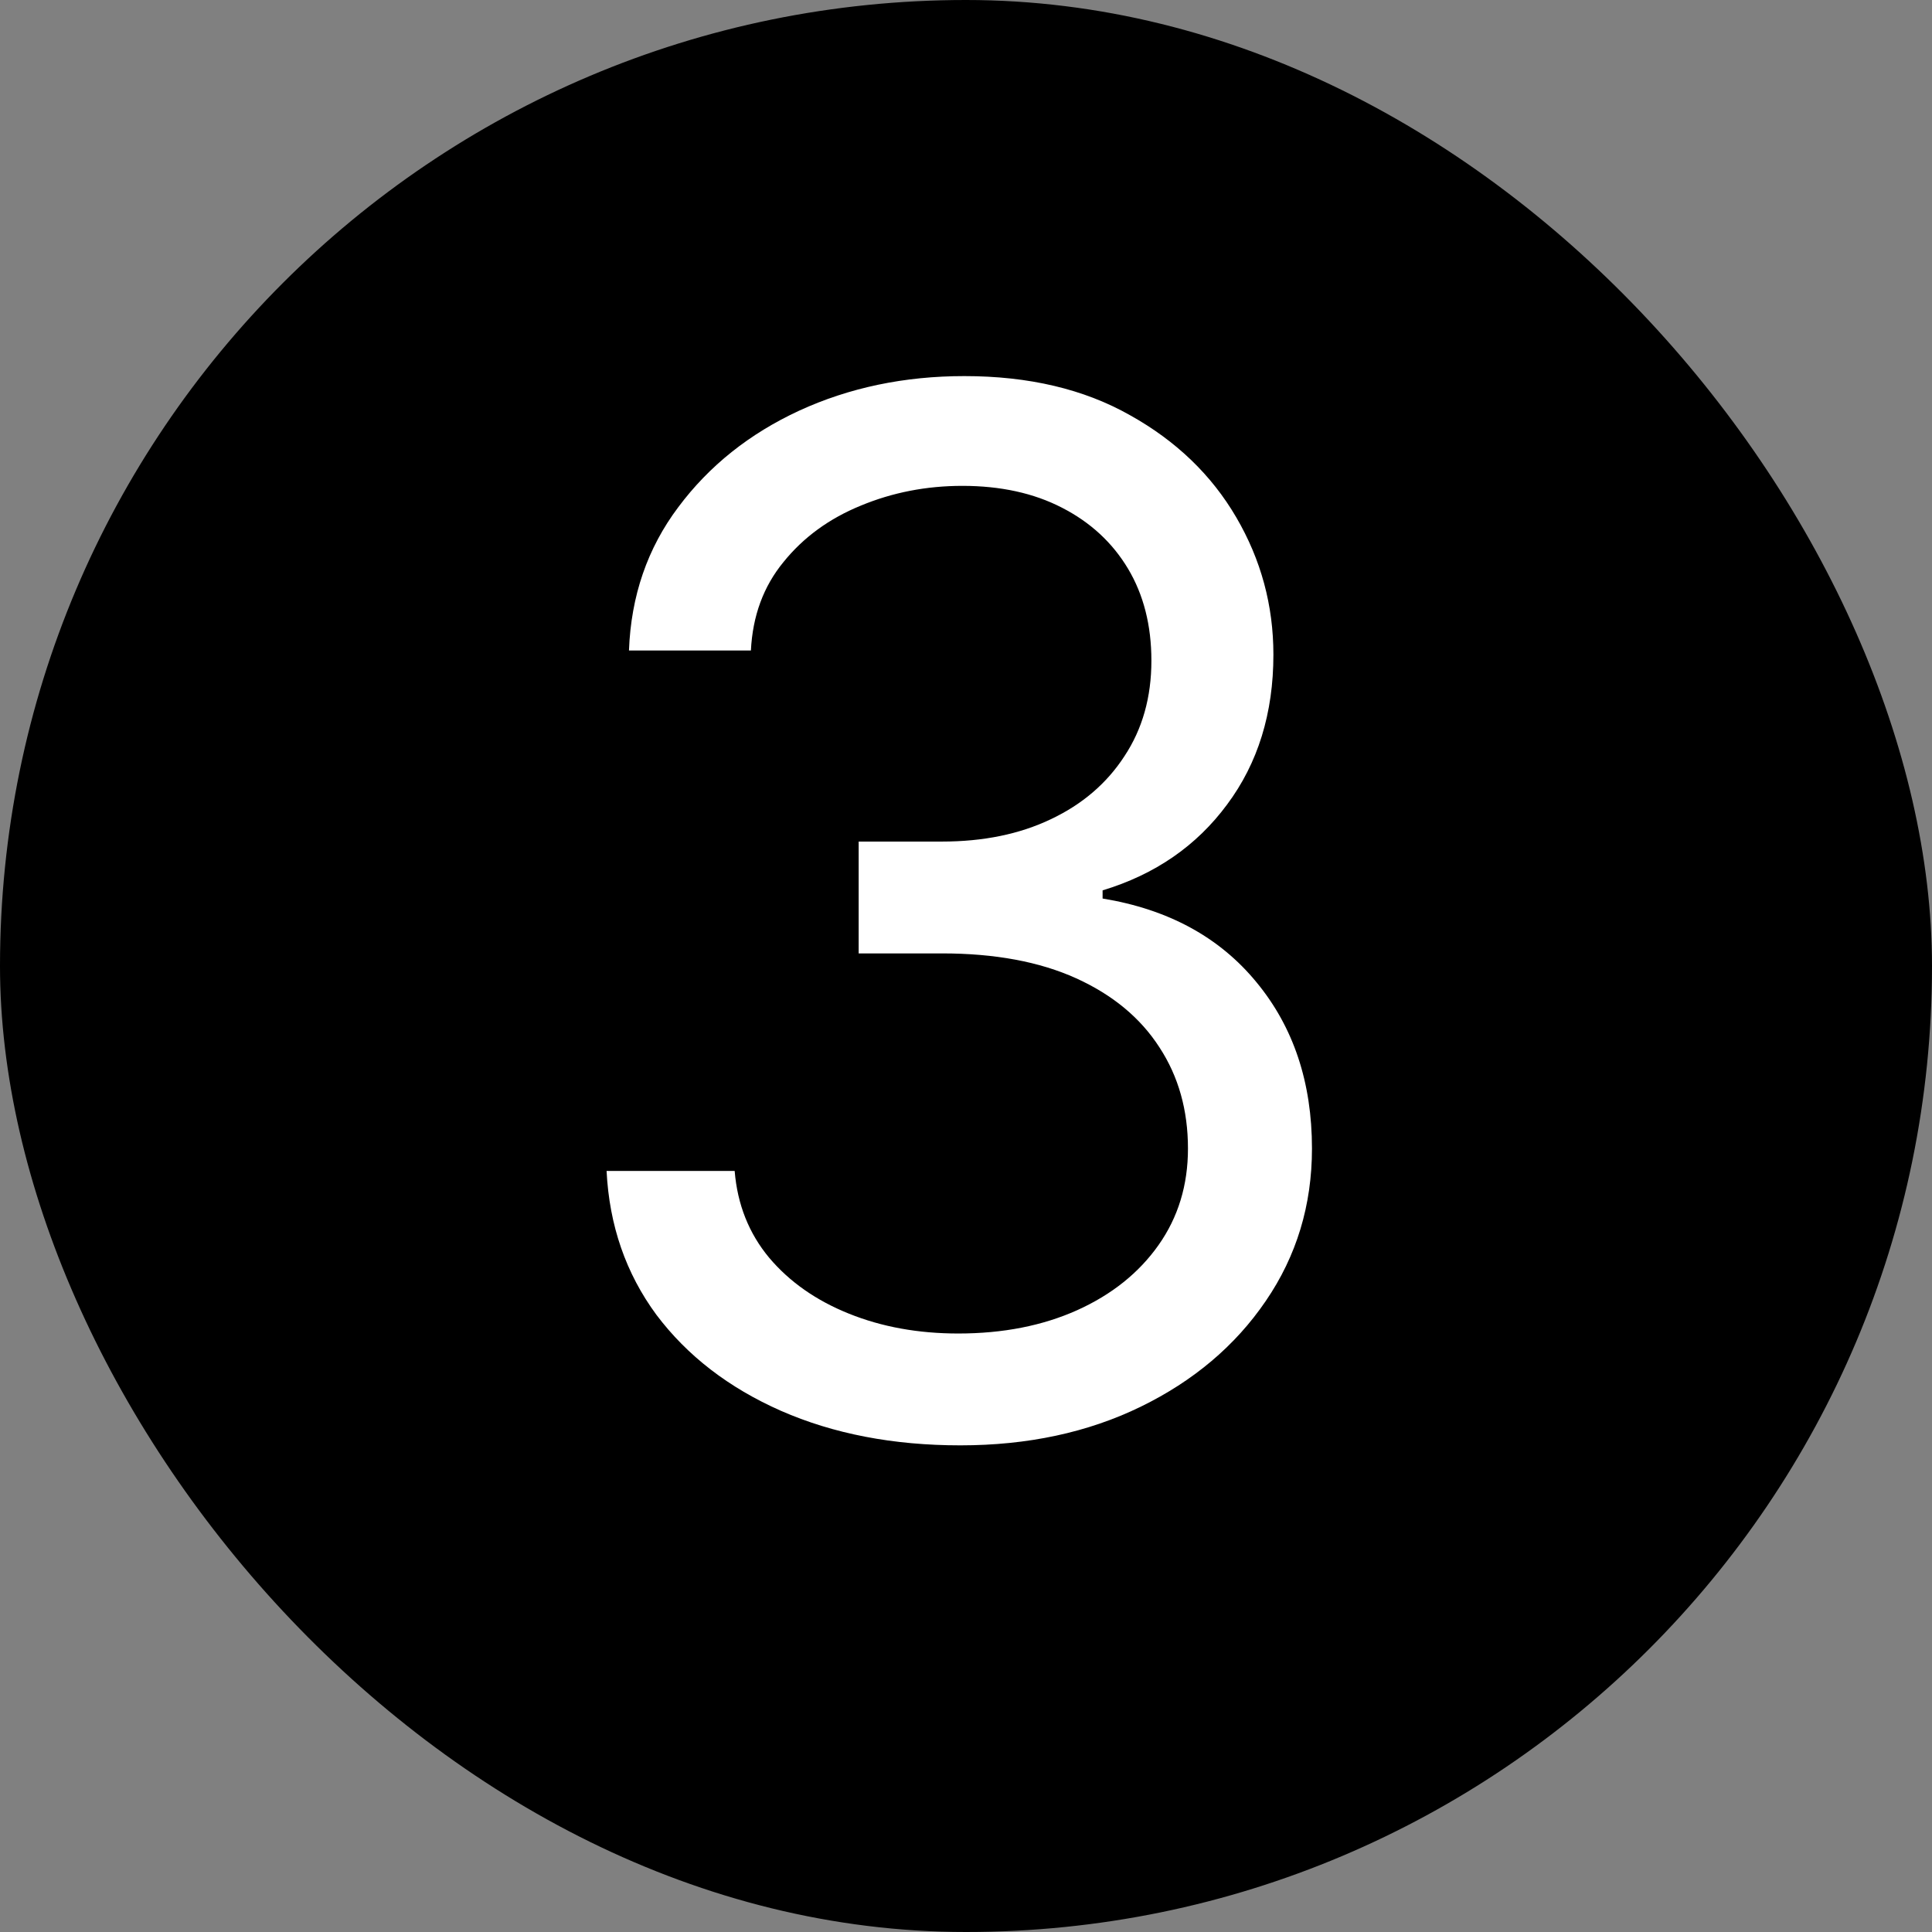
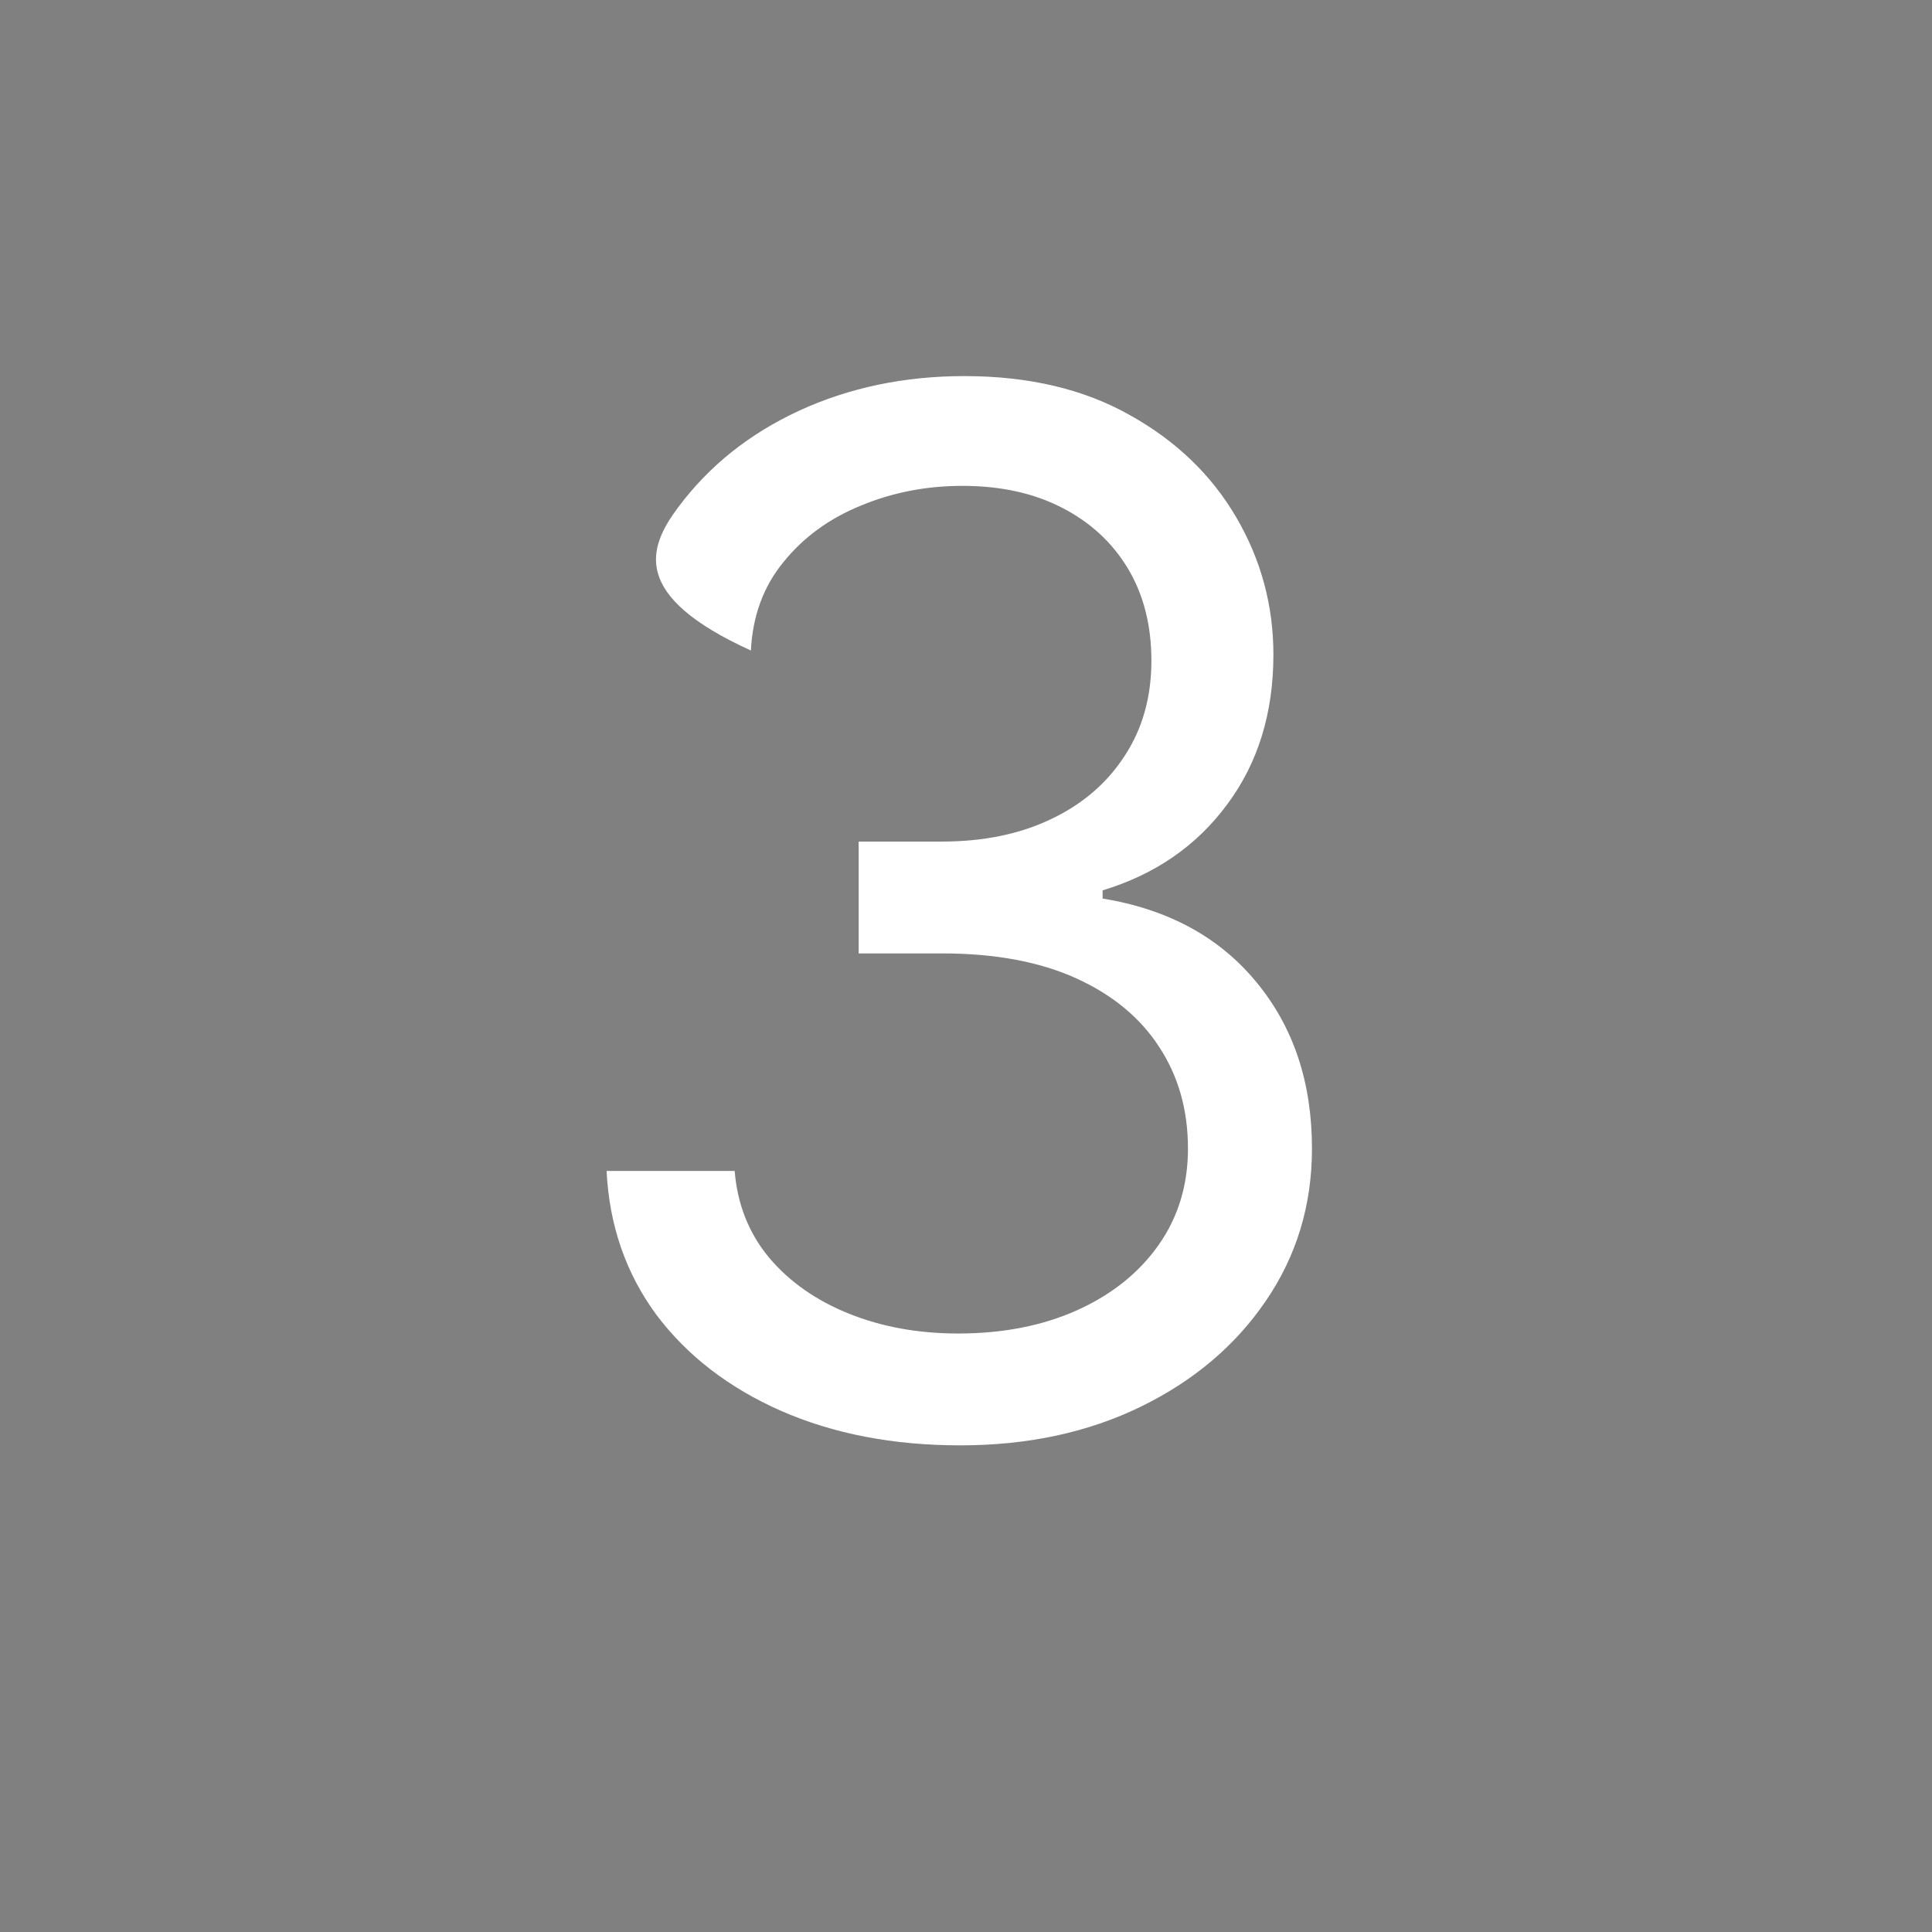
<svg xmlns="http://www.w3.org/2000/svg" width="27" height="27" viewBox="0 0 27 27" fill="none">
  <rect x="0" y="0" width="27" height="27" fill="#808080" stroke="none" />
-   <rect width="27" height="27" rx="13.5" fill="black" />
-   <path d="M13.421 20.199C12.483 20.199 11.647 20.038 10.913 19.716C10.184 19.394 9.604 18.947 9.173 18.374C8.747 17.796 8.515 17.126 8.477 16.364H10.267C10.305 16.832 10.466 17.237 10.75 17.578C11.034 17.914 11.406 18.175 11.865 18.359C12.324 18.544 12.833 18.636 13.392 18.636C14.017 18.636 14.571 18.527 15.054 18.31C15.537 18.092 15.916 17.789 16.19 17.401C16.465 17.012 16.602 16.562 16.602 16.051C16.602 15.516 16.47 15.045 16.204 14.638C15.939 14.226 15.551 13.904 15.04 13.672C14.528 13.44 13.903 13.324 13.165 13.324H12V11.761H13.165C13.742 11.761 14.249 11.657 14.685 11.449C15.125 11.241 15.468 10.947 15.714 10.568C15.965 10.189 16.091 9.744 16.091 9.233C16.091 8.741 15.982 8.312 15.764 7.947C15.546 7.583 15.239 7.299 14.841 7.095C14.448 6.892 13.984 6.79 13.449 6.79C12.947 6.79 12.473 6.882 12.028 7.067C11.588 7.247 11.228 7.509 10.949 7.855C10.669 8.196 10.518 8.608 10.494 9.091H8.79C8.818 8.329 9.048 7.661 9.479 7.088C9.91 6.51 10.473 6.061 11.169 5.739C11.87 5.417 12.639 5.256 13.477 5.256C14.377 5.256 15.149 5.438 15.793 5.803C16.437 6.162 16.931 6.638 17.277 7.23C17.623 7.822 17.796 8.461 17.796 9.148C17.796 9.967 17.58 10.665 17.149 11.243C16.723 11.82 16.143 12.221 15.409 12.443V12.557C16.328 12.708 17.045 13.099 17.561 13.729C18.077 14.354 18.335 15.128 18.335 16.051C18.335 16.842 18.12 17.552 17.689 18.182C17.263 18.807 16.68 19.299 15.942 19.659C15.203 20.019 14.363 20.199 13.421 20.199Z" fill="white" />
+   <path d="M13.421 20.199C12.483 20.199 11.647 20.038 10.913 19.716C10.184 19.394 9.604 18.947 9.173 18.374C8.747 17.796 8.515 17.126 8.477 16.364H10.267C10.305 16.832 10.466 17.237 10.75 17.578C11.034 17.914 11.406 18.175 11.865 18.359C12.324 18.544 12.833 18.636 13.392 18.636C14.017 18.636 14.571 18.527 15.054 18.31C15.537 18.092 15.916 17.789 16.19 17.401C16.465 17.012 16.602 16.562 16.602 16.051C16.602 15.516 16.47 15.045 16.204 14.638C15.939 14.226 15.551 13.904 15.04 13.672C14.528 13.44 13.903 13.324 13.165 13.324H12V11.761H13.165C13.742 11.761 14.249 11.657 14.685 11.449C15.125 11.241 15.468 10.947 15.714 10.568C15.965 10.189 16.091 9.744 16.091 9.233C16.091 8.741 15.982 8.312 15.764 7.947C15.546 7.583 15.239 7.299 14.841 7.095C14.448 6.892 13.984 6.79 13.449 6.79C12.947 6.79 12.473 6.882 12.028 7.067C11.588 7.247 11.228 7.509 10.949 7.855C10.669 8.196 10.518 8.608 10.494 9.091C8.818 8.329 9.048 7.661 9.479 7.088C9.91 6.51 10.473 6.061 11.169 5.739C11.87 5.417 12.639 5.256 13.477 5.256C14.377 5.256 15.149 5.438 15.793 5.803C16.437 6.162 16.931 6.638 17.277 7.23C17.623 7.822 17.796 8.461 17.796 9.148C17.796 9.967 17.58 10.665 17.149 11.243C16.723 11.82 16.143 12.221 15.409 12.443V12.557C16.328 12.708 17.045 13.099 17.561 13.729C18.077 14.354 18.335 15.128 18.335 16.051C18.335 16.842 18.12 17.552 17.689 18.182C17.263 18.807 16.68 19.299 15.942 19.659C15.203 20.019 14.363 20.199 13.421 20.199Z" fill="white" />
</svg>